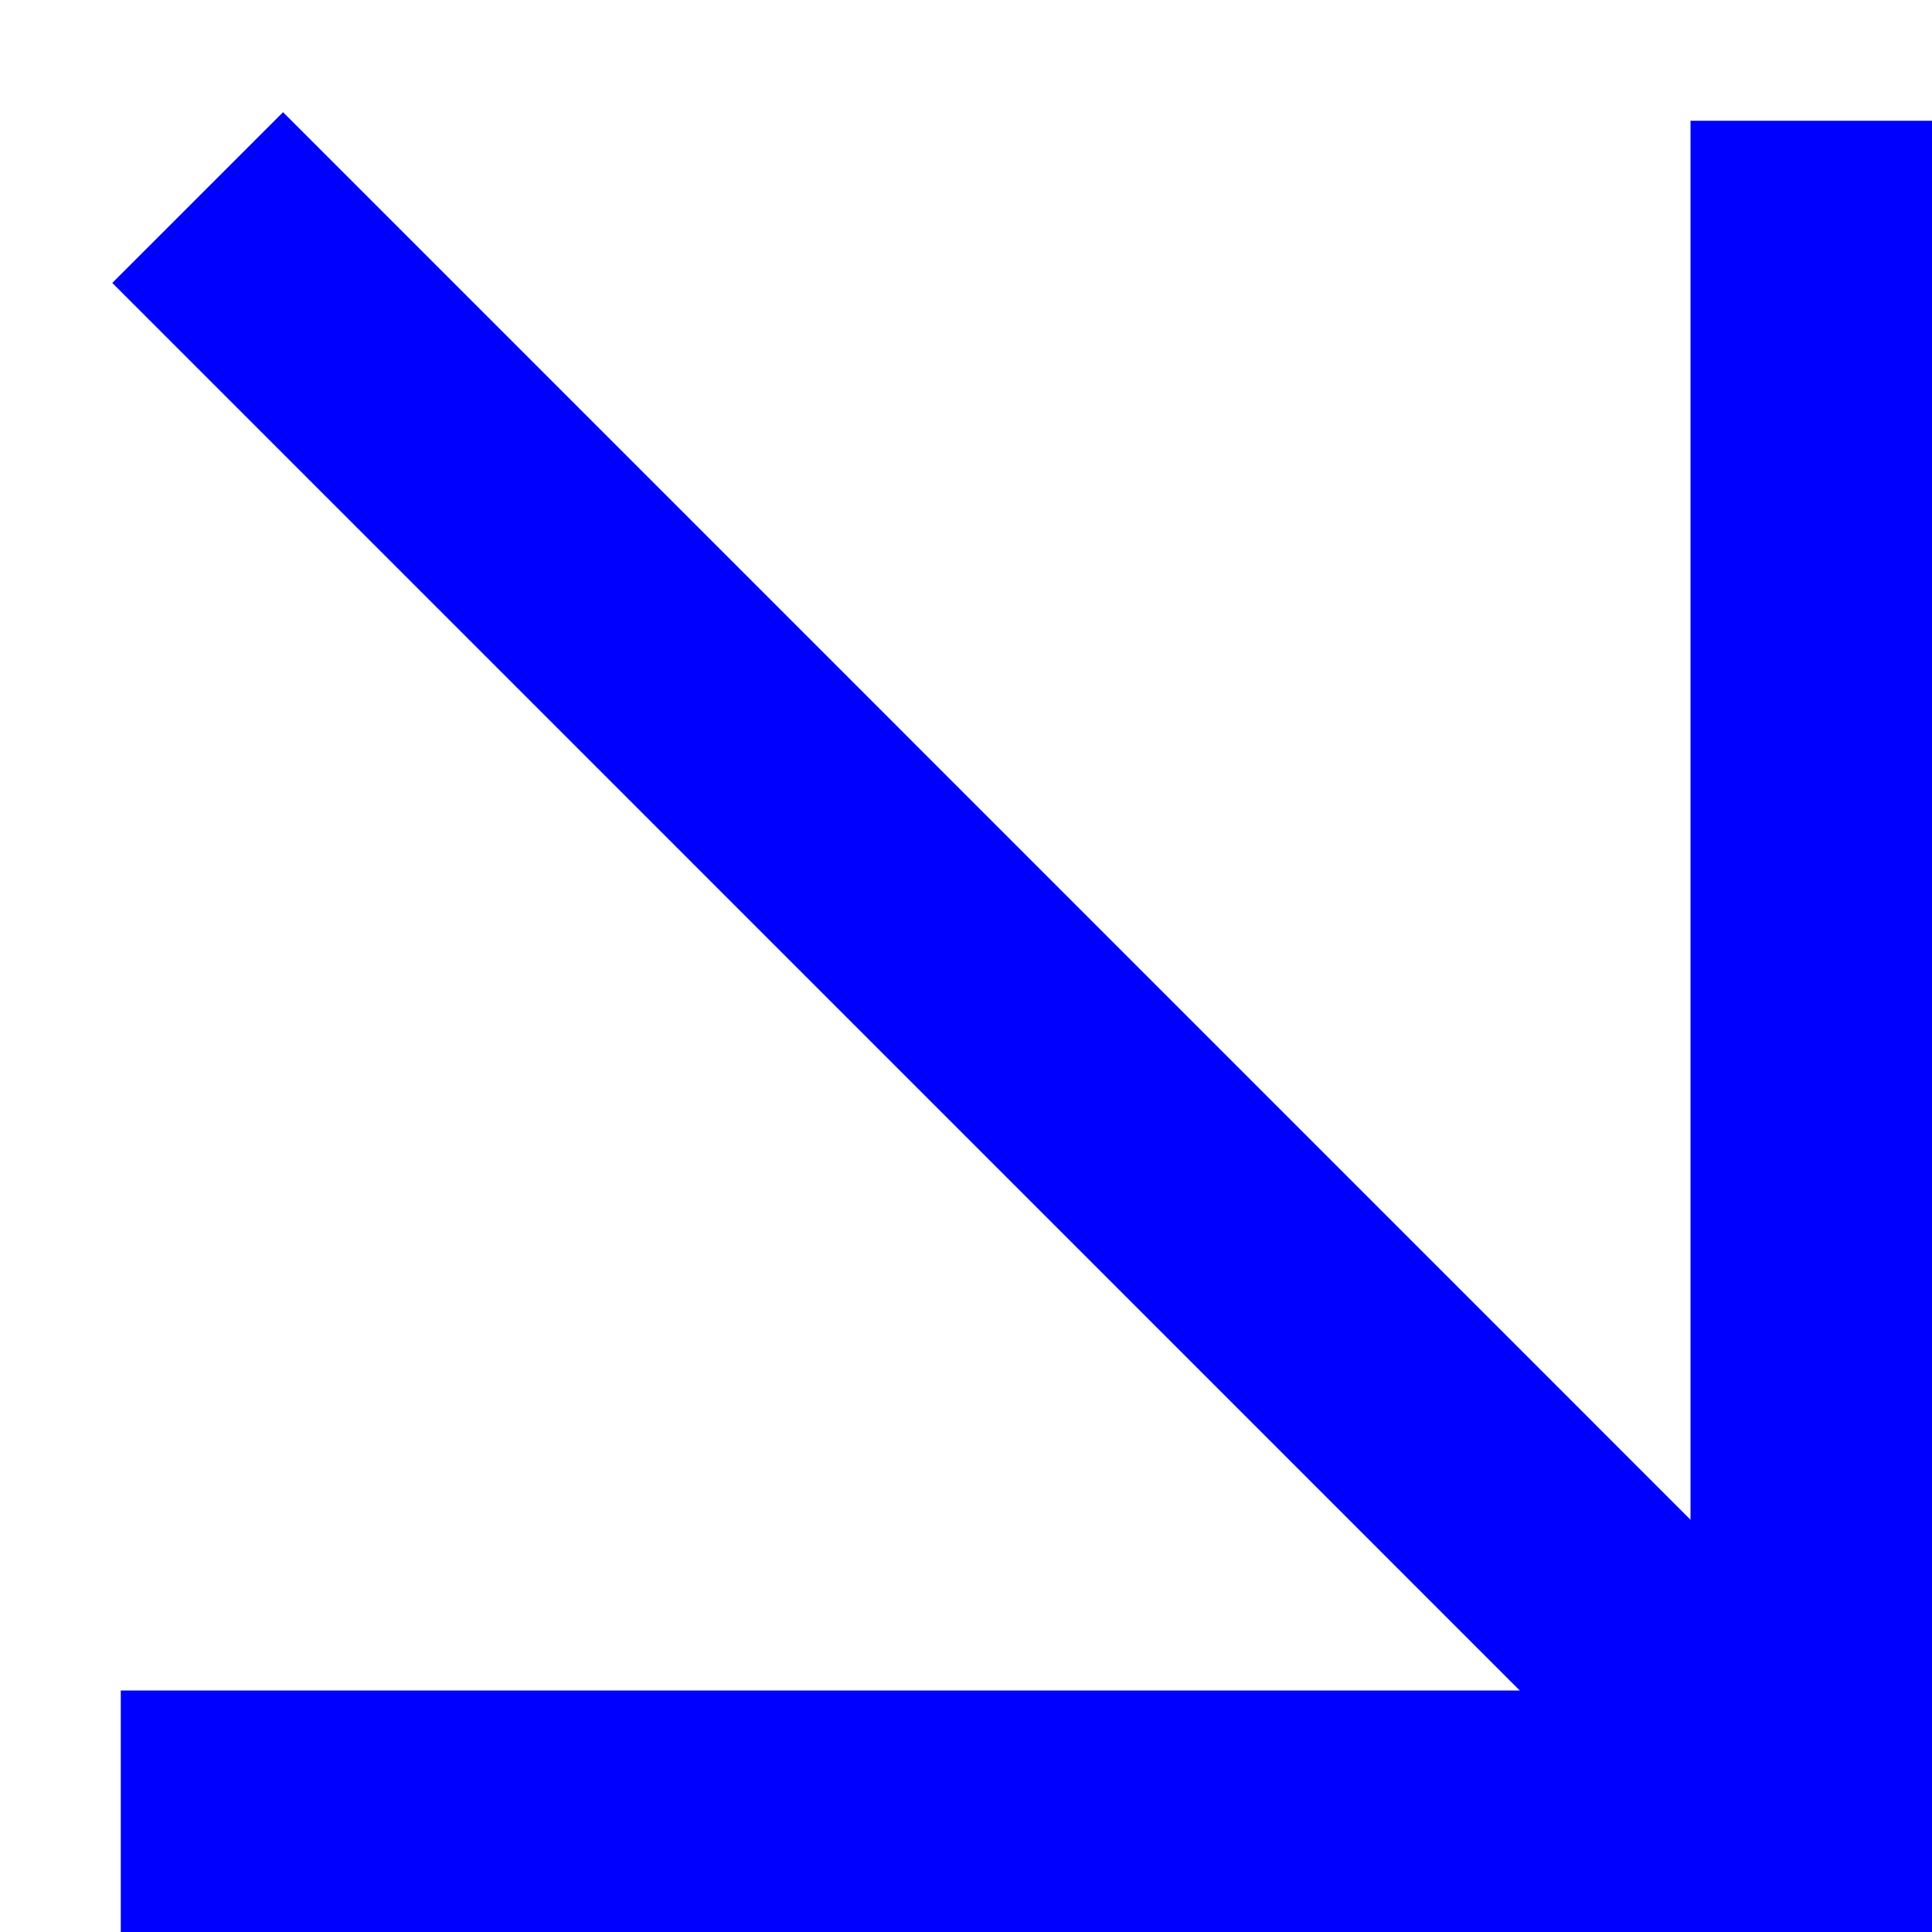
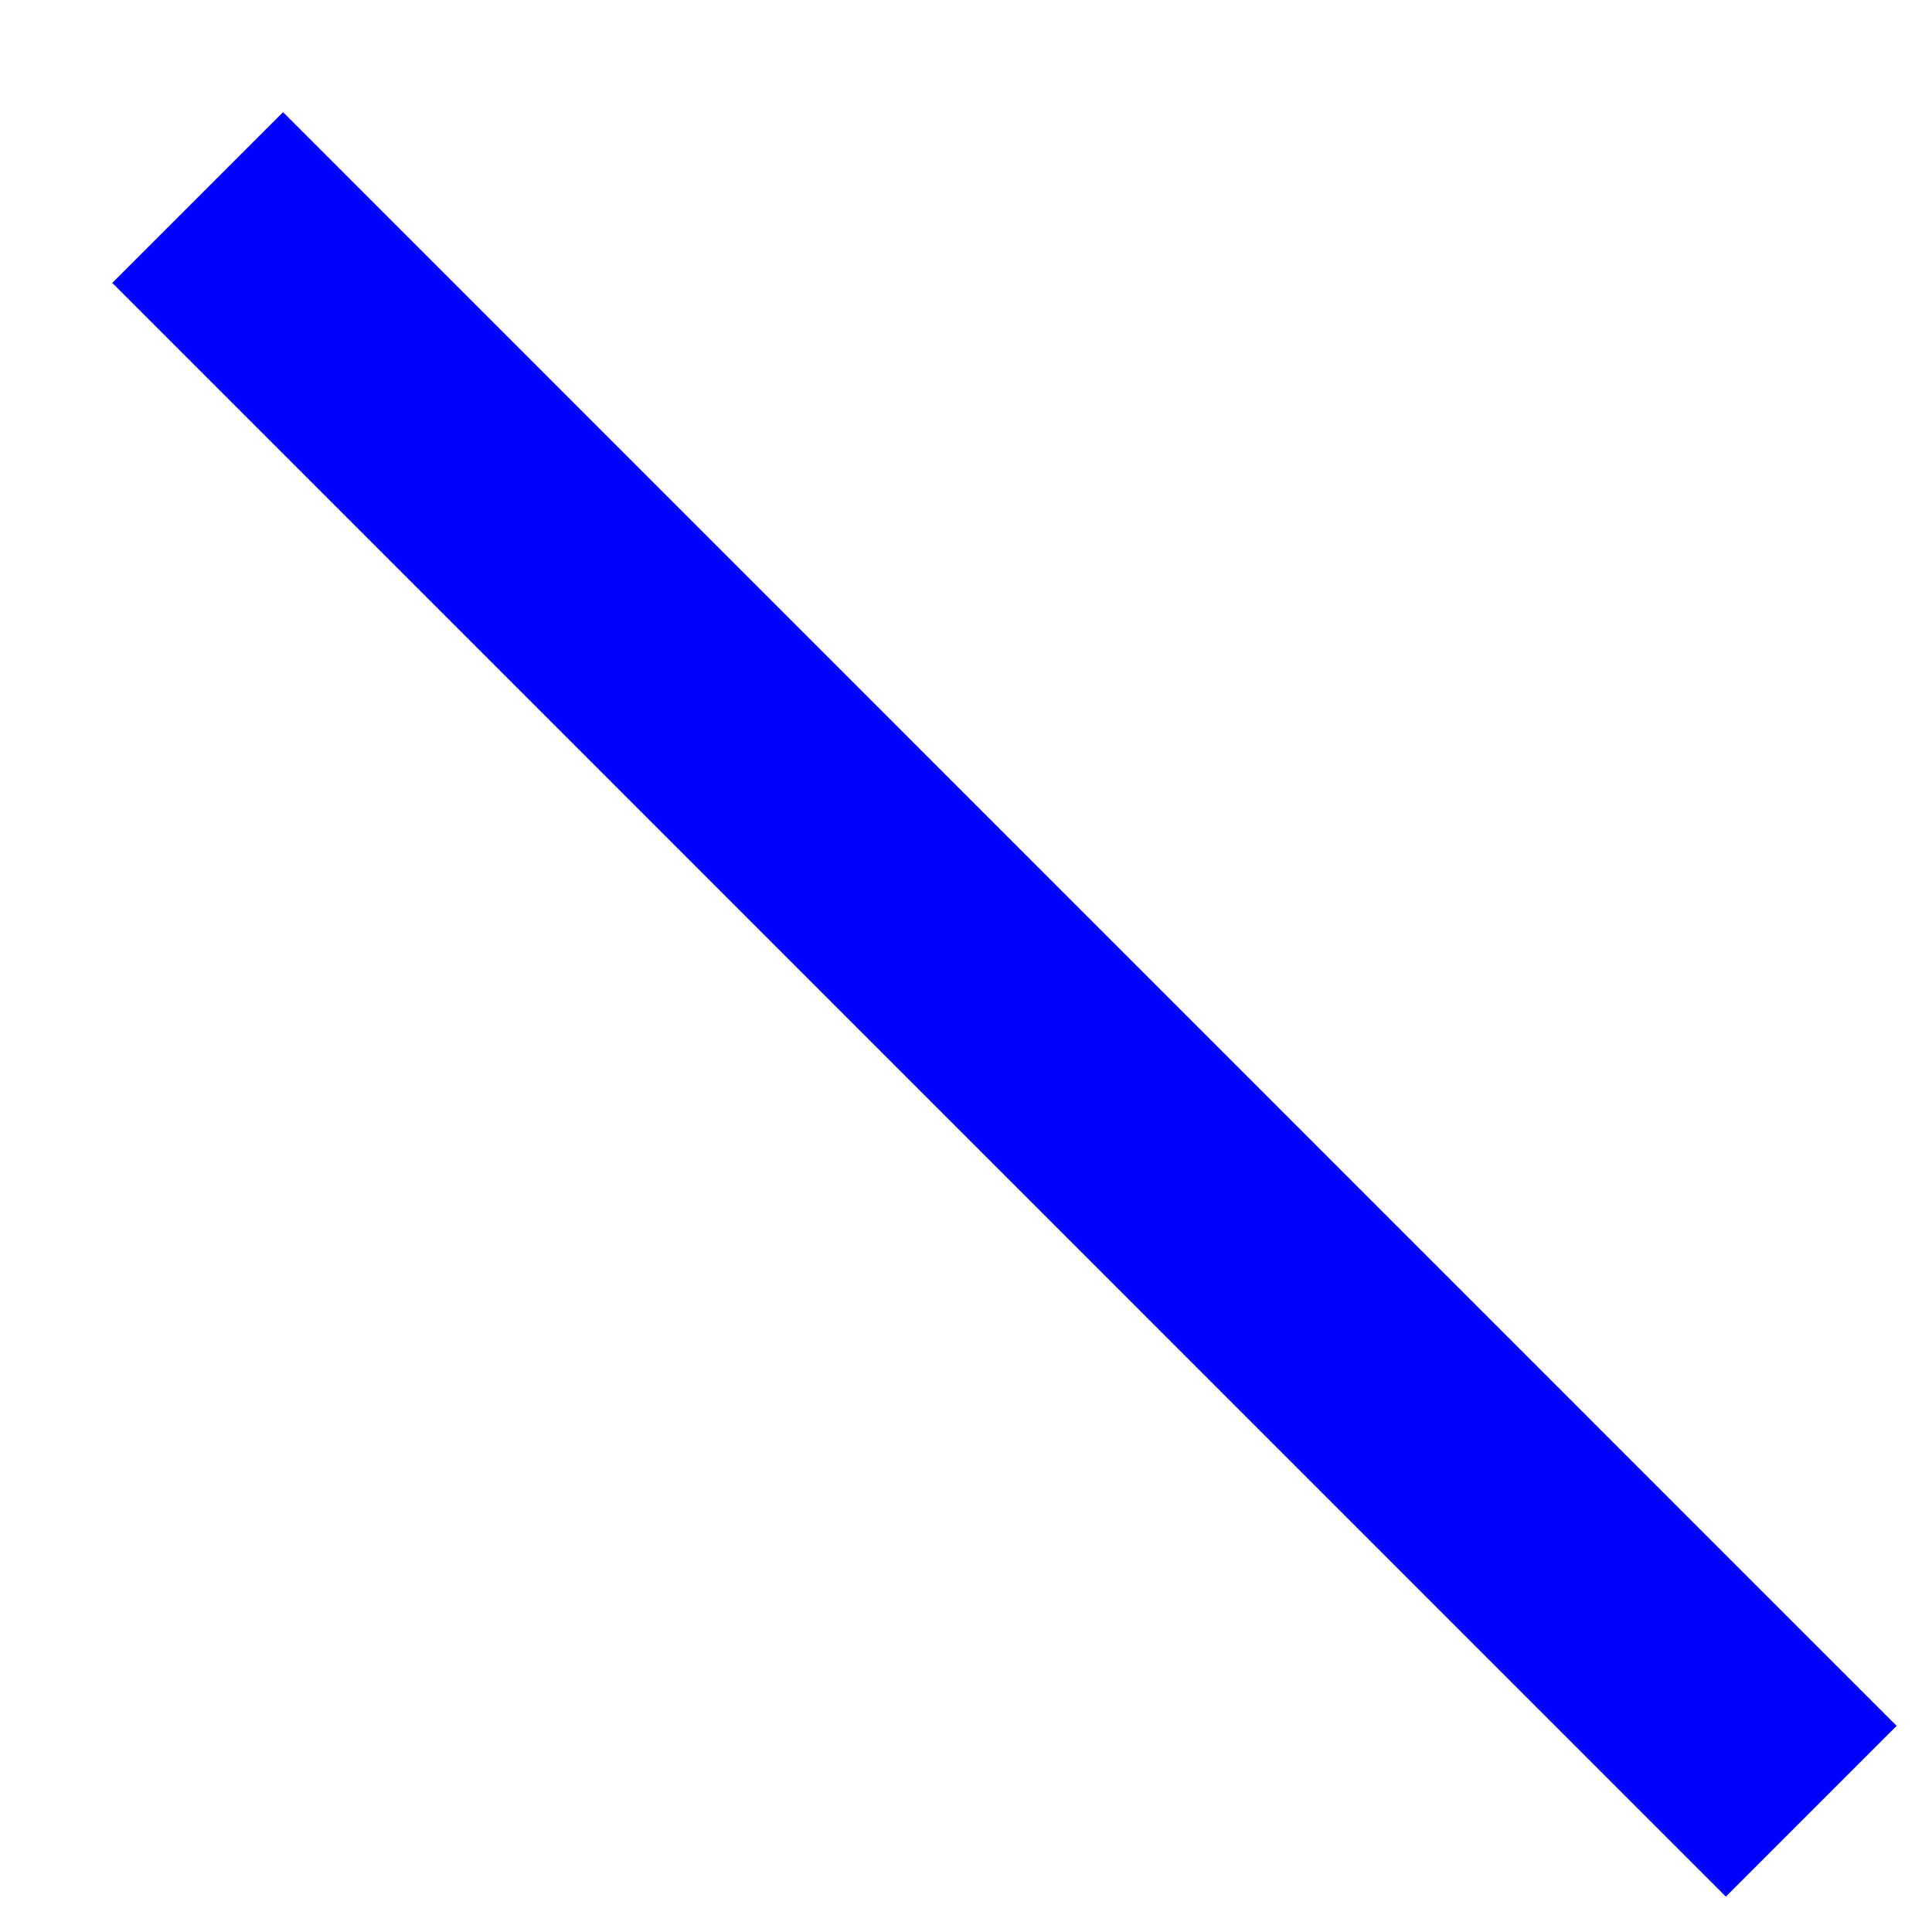
<svg xmlns="http://www.w3.org/2000/svg" width="16" height="16" viewBox="0 0 16 16" fill="none">
-   <path d="M1 15H15V1" stroke="#0000FF" stroke-width="2" />
  <path d="M15 15L1.637 1.636" stroke="#0000FF" stroke-width="2" />
</svg>